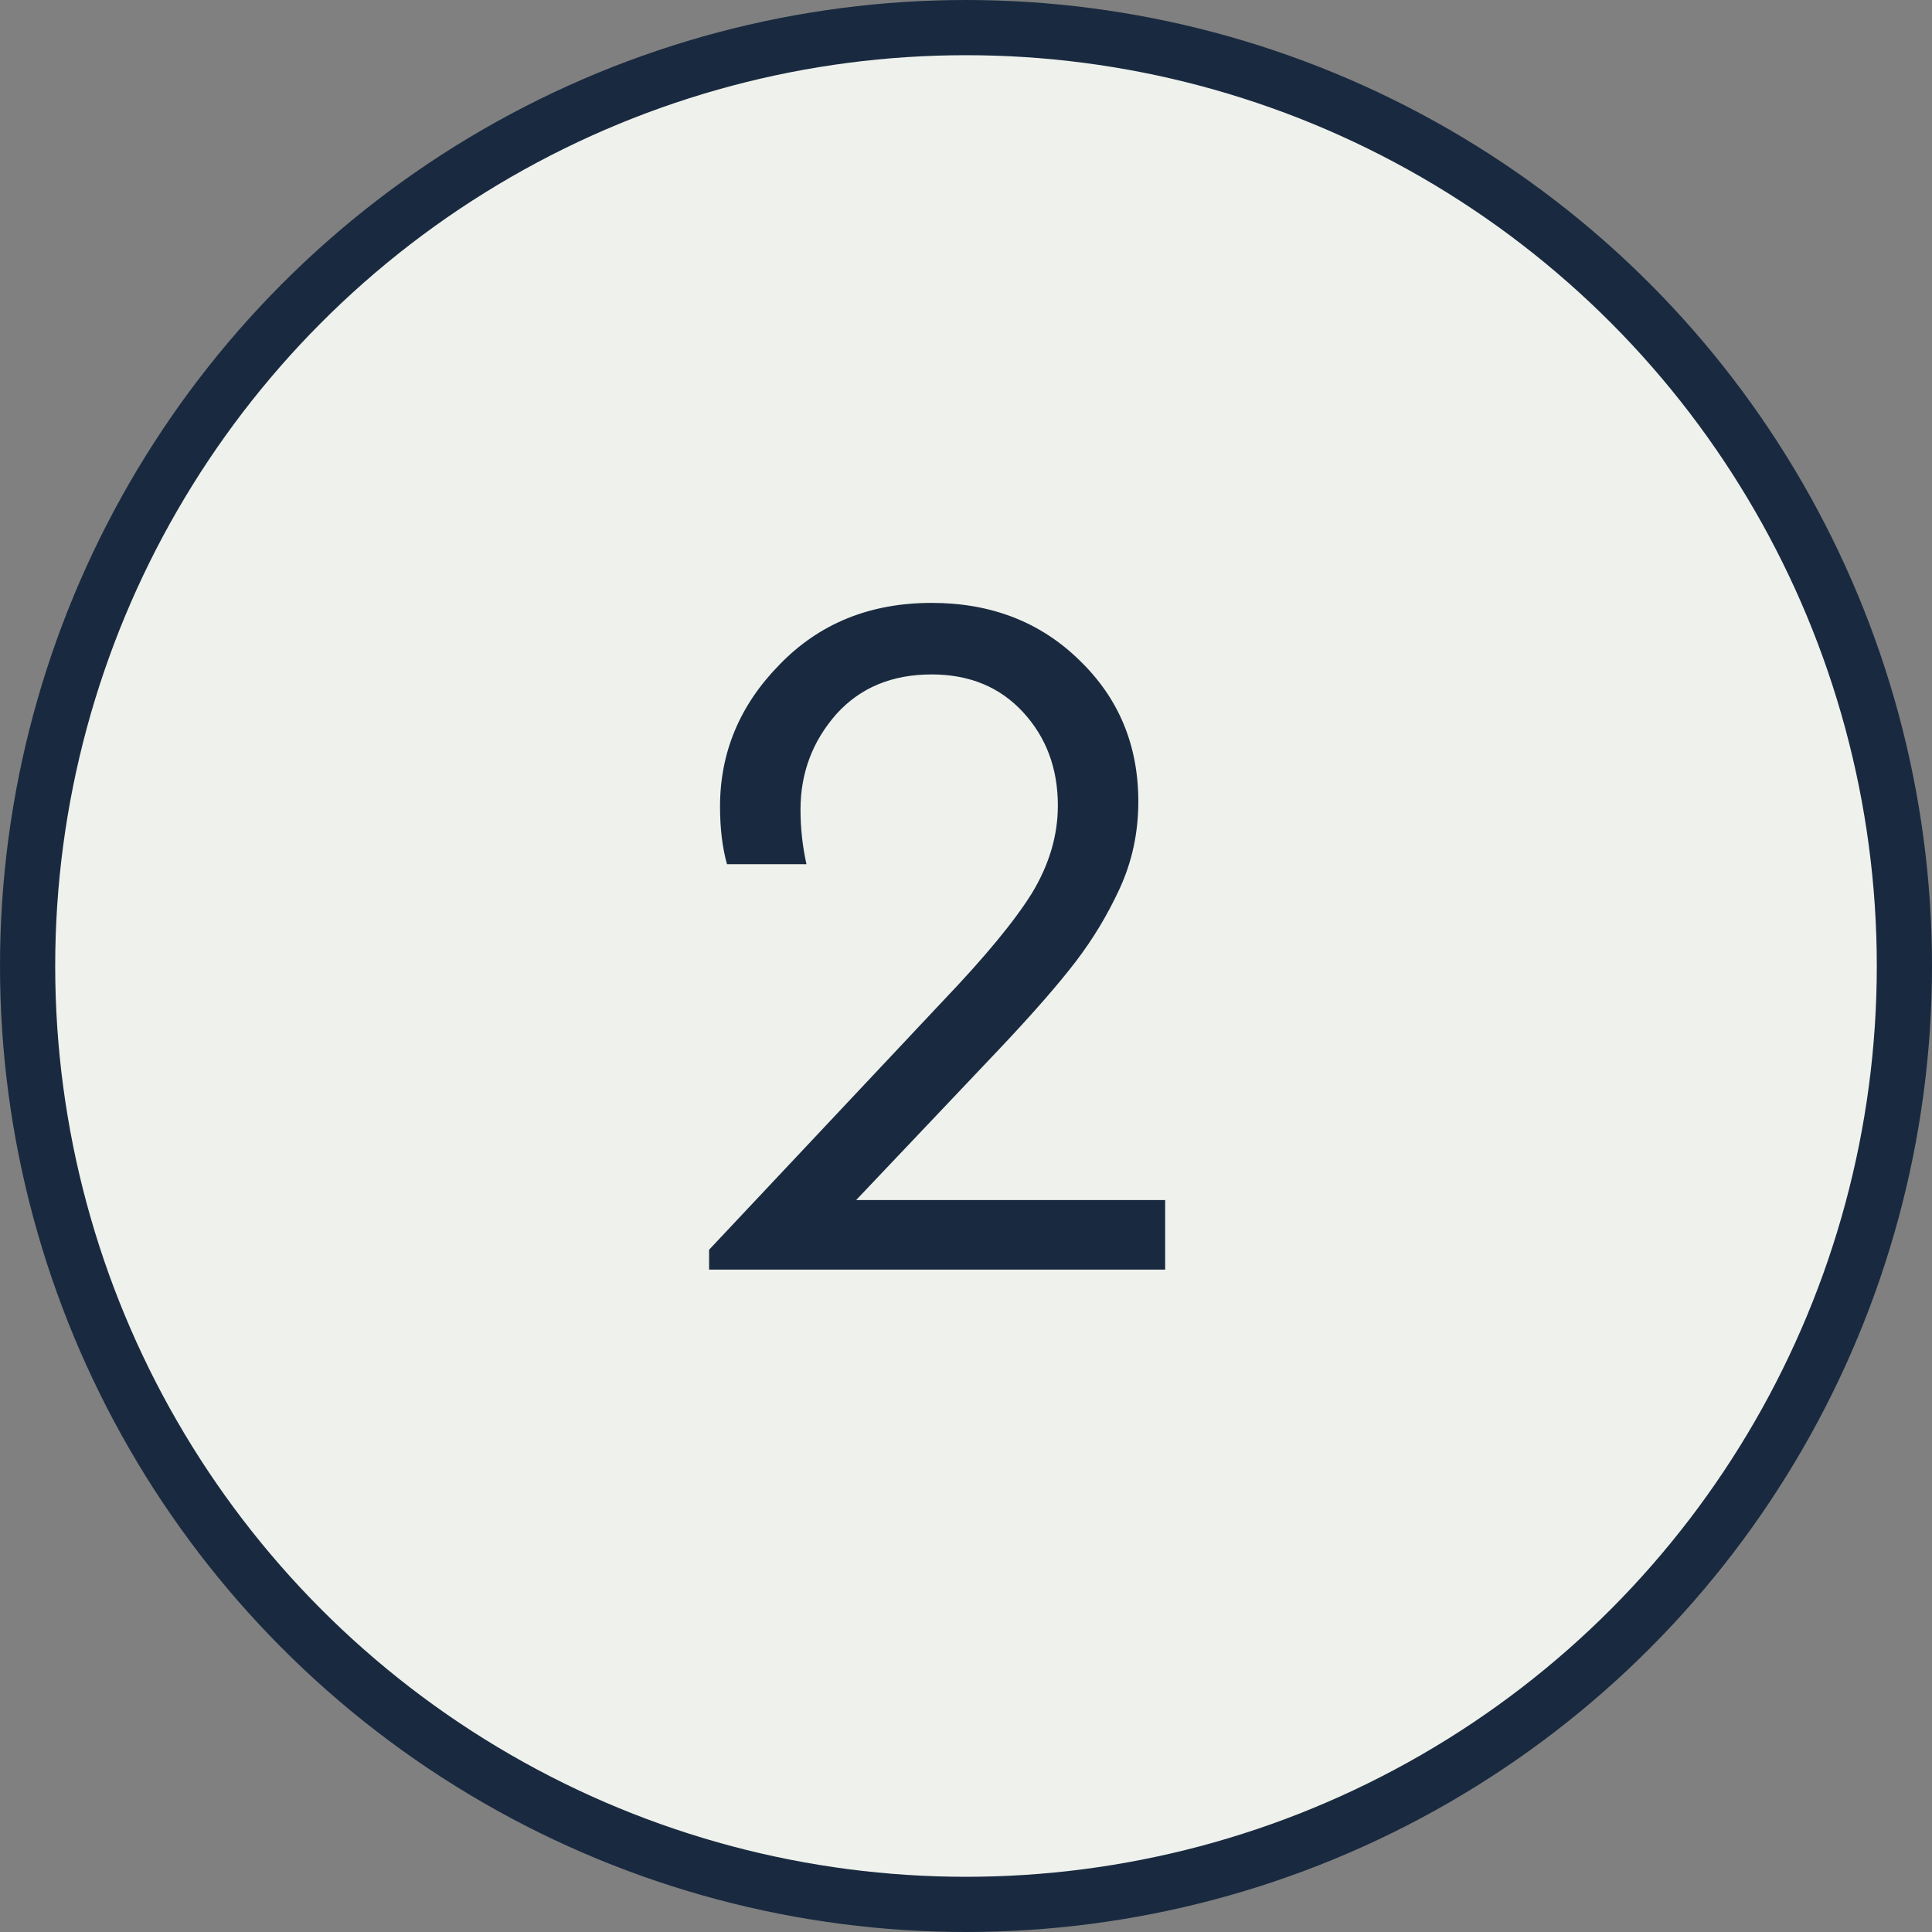
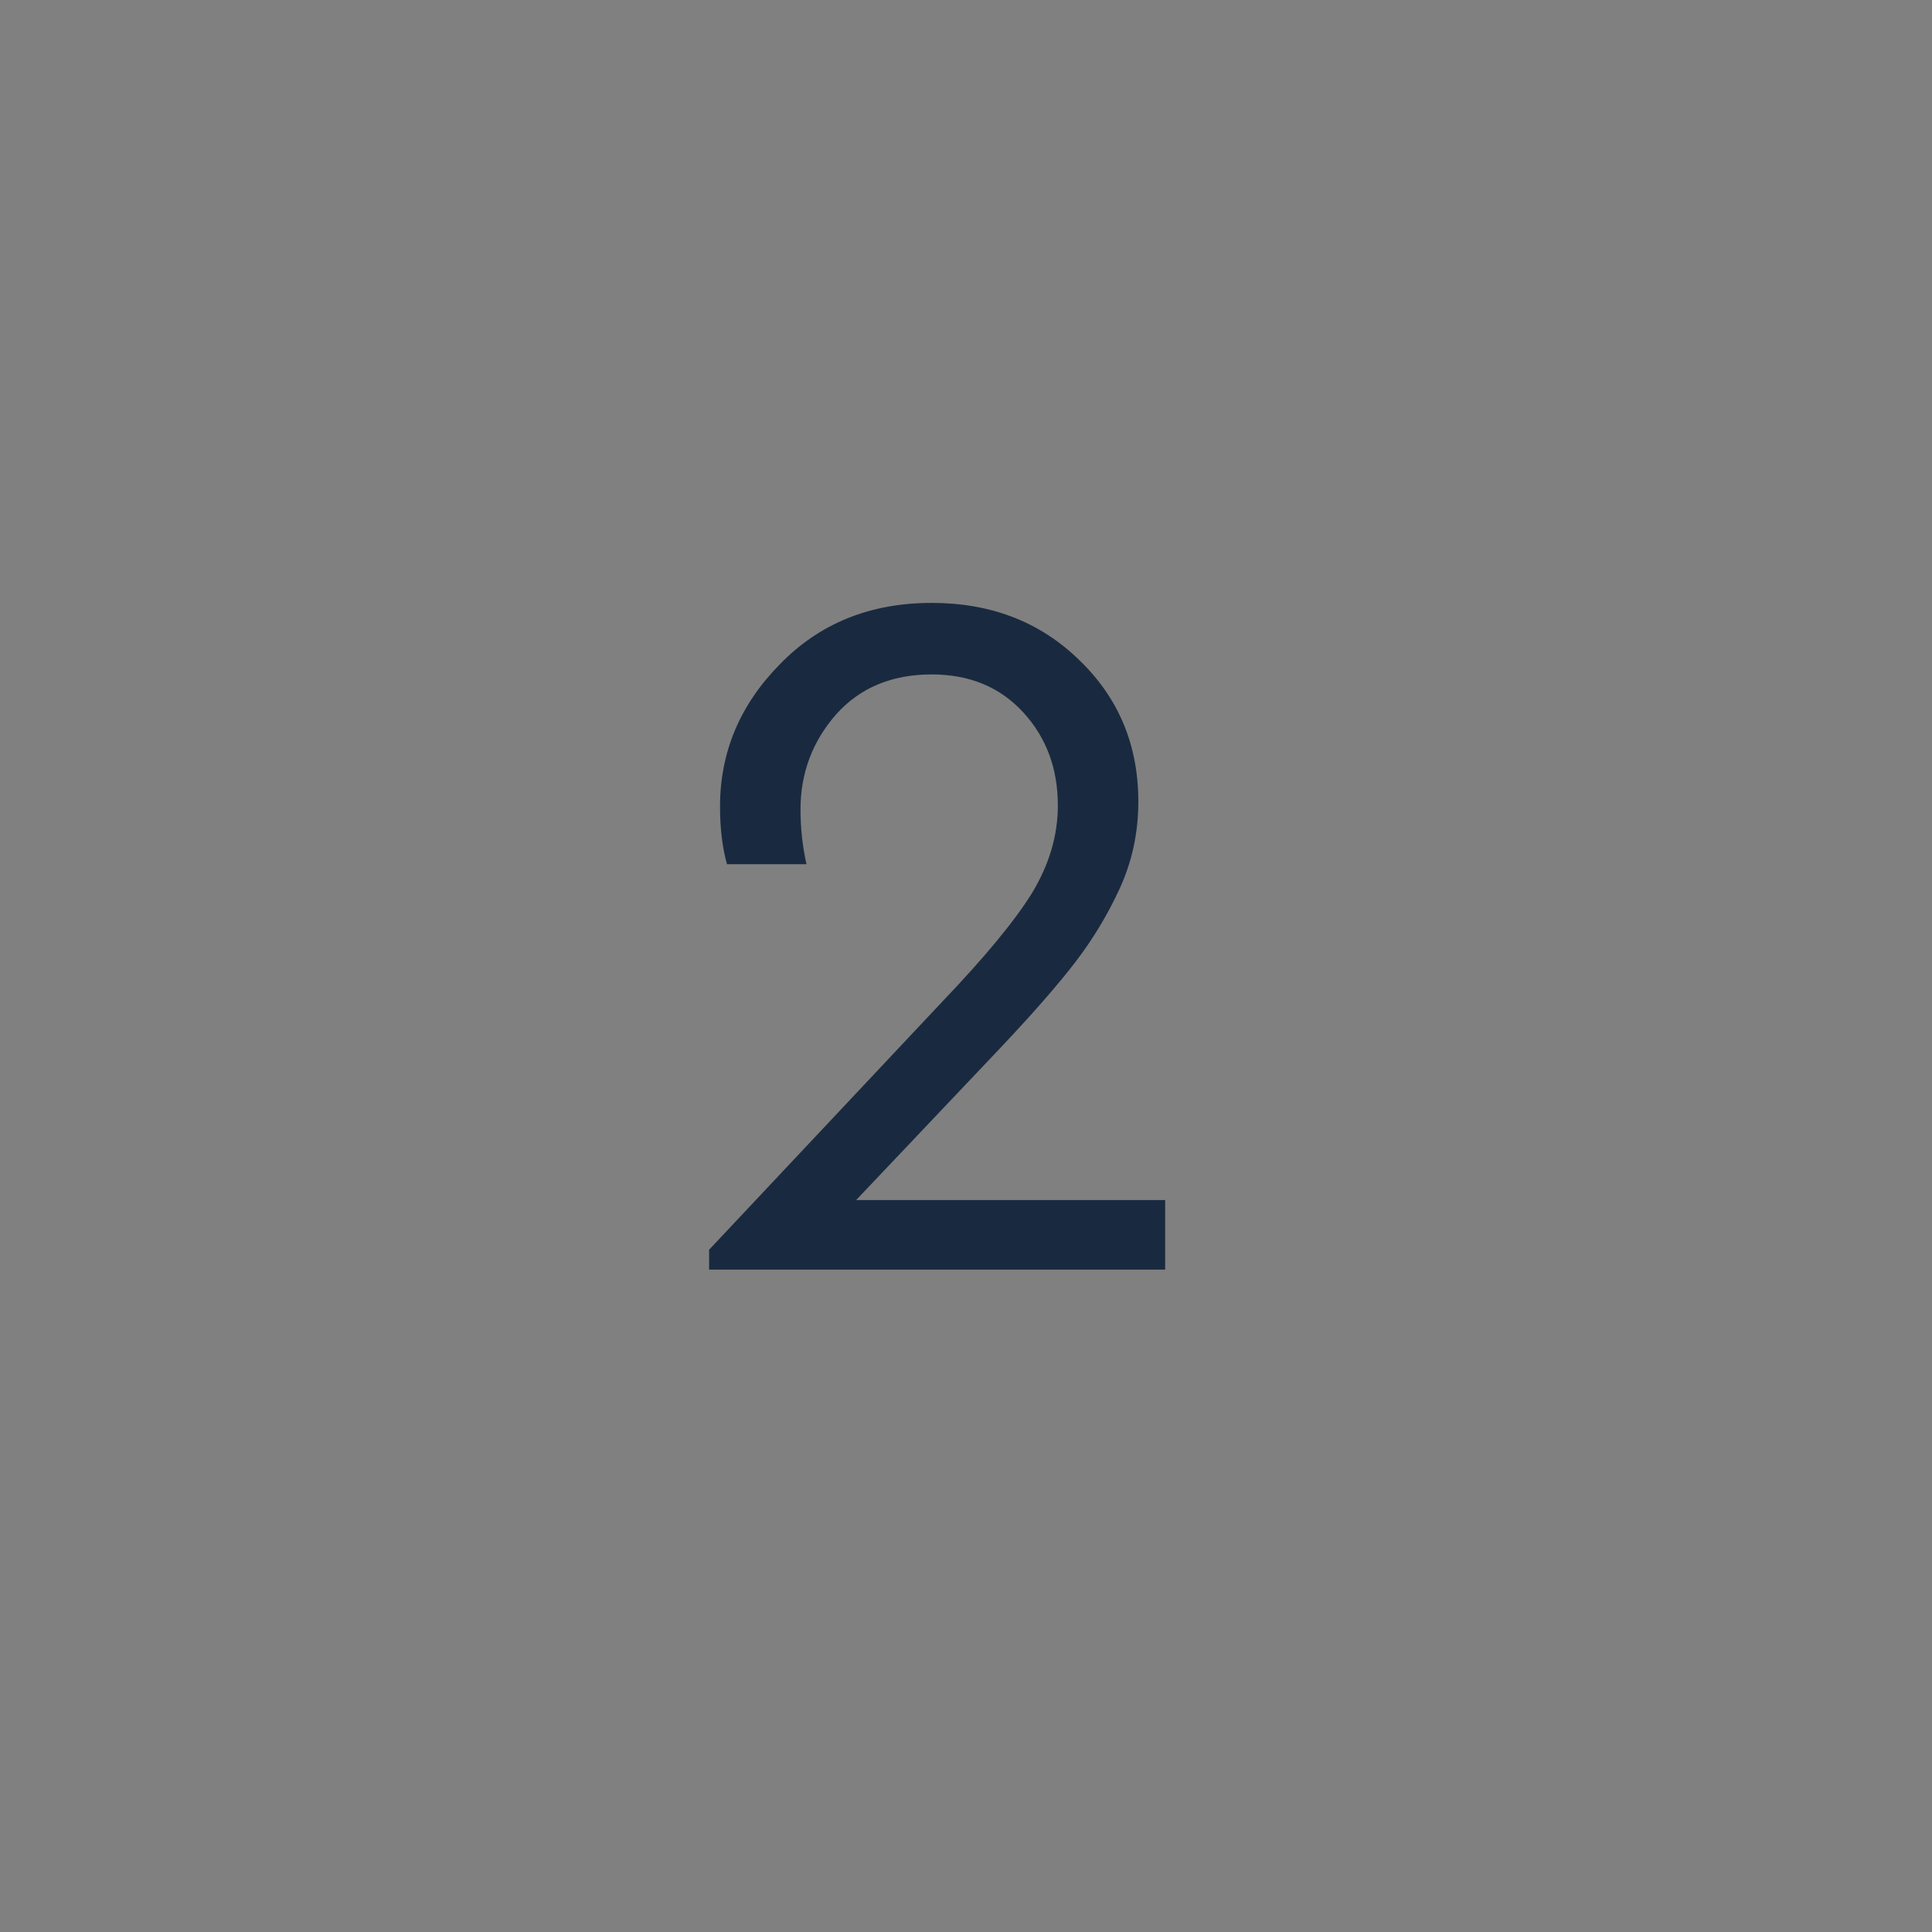
<svg xmlns="http://www.w3.org/2000/svg" width="35" height="35" viewBox="0 0 35 35" fill="none">
  <rect x="0" y="0" width="35" height="35" fill="#808080" stroke="none" />
-   <circle cx="17.5" cy="17.5" r="17" fill="#EFF1EC" stroke="#192A40" />
  <path d="M15.51 21.74H21.108V23H12.846V22.64L17.076 18.14C17.844 17.336 18.384 16.682 18.696 16.178C19.008 15.662 19.164 15.134 19.164 14.594C19.164 13.922 18.954 13.358 18.534 12.902C18.114 12.446 17.562 12.218 16.878 12.218C16.158 12.218 15.582 12.458 15.15 12.938C14.718 13.43 14.502 14.006 14.502 14.666C14.502 15.002 14.538 15.332 14.61 15.656H13.17C13.086 15.356 13.044 15.008 13.044 14.612C13.044 13.628 13.404 12.77 14.124 12.038C14.844 11.294 15.762 10.922 16.878 10.922C17.958 10.922 18.852 11.27 19.56 11.966C20.268 12.65 20.622 13.502 20.622 14.522C20.622 15.086 20.508 15.614 20.28 16.106C20.064 16.574 19.8 17.012 19.488 17.42C19.176 17.828 18.726 18.344 18.138 18.968L15.51 21.74Z" fill="#192A40" />
</svg>